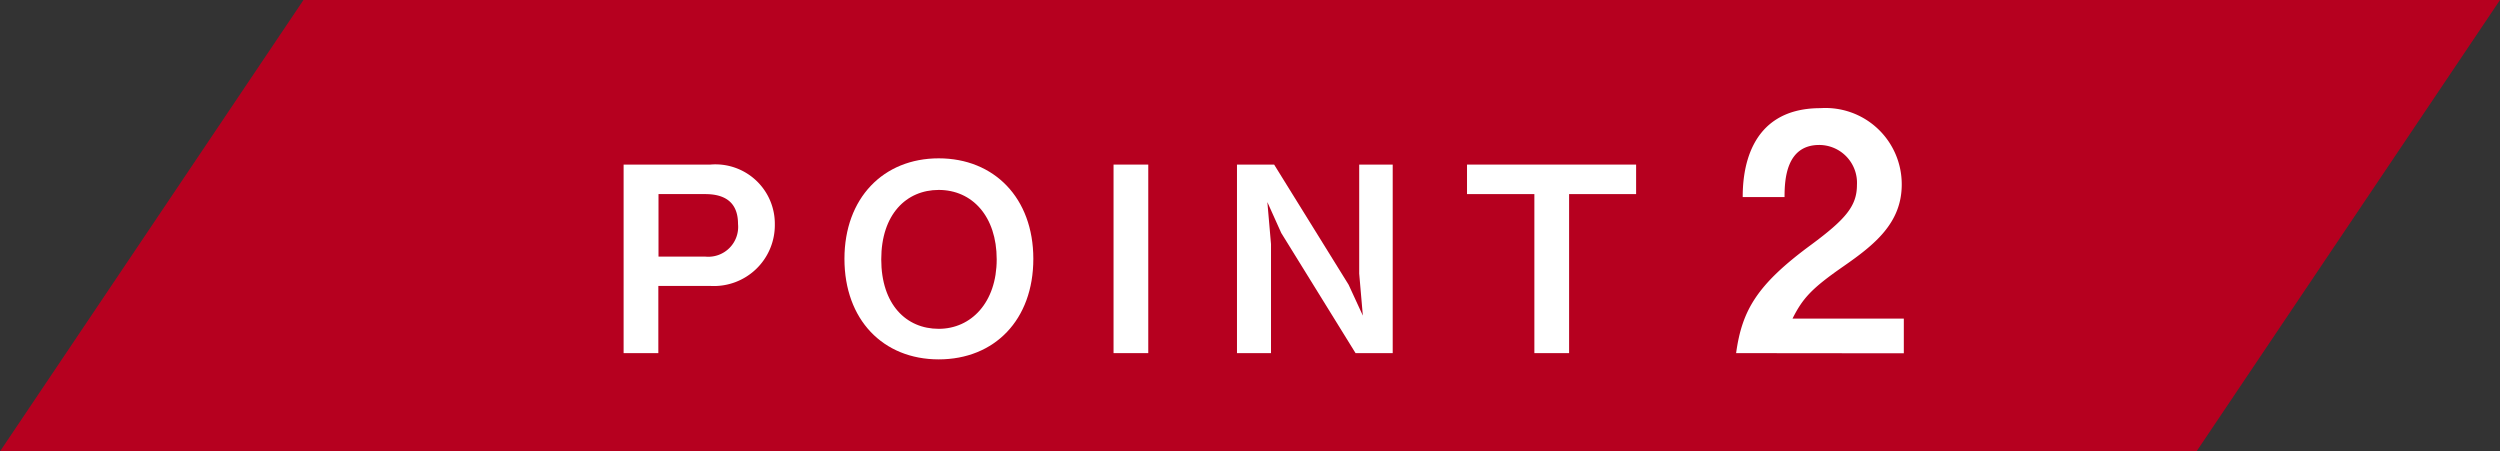
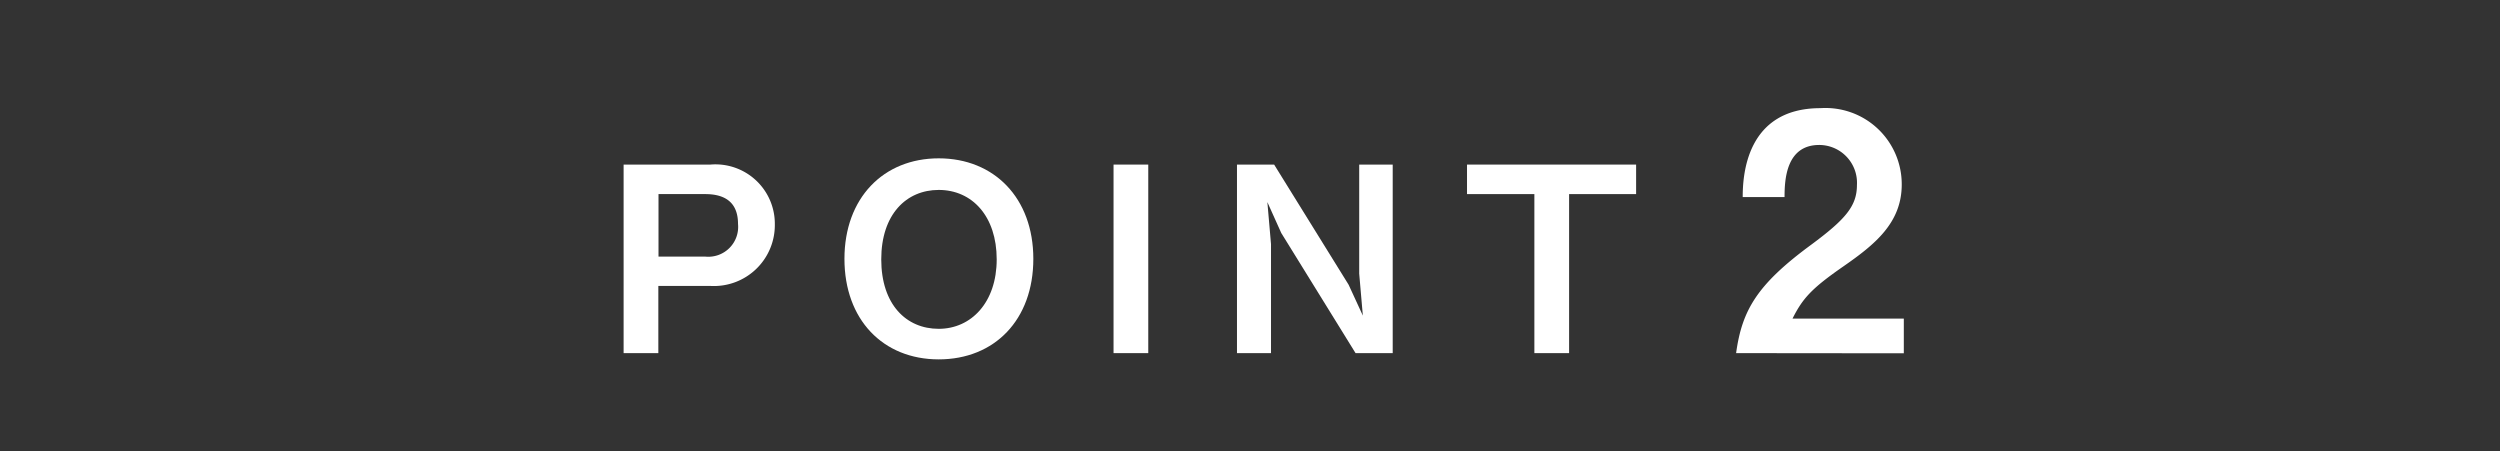
<svg xmlns="http://www.w3.org/2000/svg" viewBox="0 0 144 26">
  <rect x="0" y="0" width="144" height="26" fill="#333333" stroke="none" />
  <defs>
    <style>.cls-1{fill:#b6001f;}.cls-2{fill:#fff;}</style>
  </defs>
  <g id="レイヤー_2" data-name="レイヤー 2">
    <g id="レイヤー_2-2" data-name="レイヤー 2">
-       <polygon class="cls-1" points="126.52 26 0 26 17.48 0 144 0 126.52 26" />
      <path class="cls-2" d="M40.92,16.47h-3v3.87h-2V9.48h5a3.42,3.42,0,0,1,3.71,3.44A3.51,3.51,0,0,1,40.92,16.47Zm-.3-5.29H37.93v3.6h2.69a1.72,1.72,0,0,0,1.89-1.88C42.51,11.59,41.68,11.18,40.62,11.18Z" />
      <path class="cls-2" d="M54.07,20.7c-3.21,0-5.43-2.29-5.43-5.79s2.24-5.79,5.43-5.79,5.45,2.28,5.45,5.79S57.29,20.7,54.07,20.7Zm0-9.76c-1.86,0-3.31,1.4-3.31,4s1.44,4,3.31,4,3.34-1.52,3.34-4S56,10.94,54.07,10.94Z" />
      <path class="cls-2" d="M64.14,20.34V9.48h2V20.34Z" />
      <path class="cls-2" d="M78.08,20.34,73.8,13.42,73,11.64l.21,2.42v6.28H71.25V9.48h2.14l4.29,6.92.82,1.78-.21-2.42V9.48h1.93V20.34Z" />
      <path class="cls-2" d="M90.38,11.18v9.16h-2V11.18H84.5V9.48h9.74v1.7Z" />
      <path class="cls-2" d="M100,20.34c.34-2.46,1.19-3.94,4.32-6.24,2-1.48,2.64-2.24,2.64-3.45a2.18,2.18,0,0,0-2.17-2.3c-1.91,0-2,2-2,3h-2.41c0-1.23.19-5.12,4.48-5.12a4.39,4.39,0,0,1,4.68,4.4c0,2.22-1.57,3.47-3.37,4.72s-2.33,1.82-2.92,3h6.41v2Z" />
    </g>
  </g>
</svg>